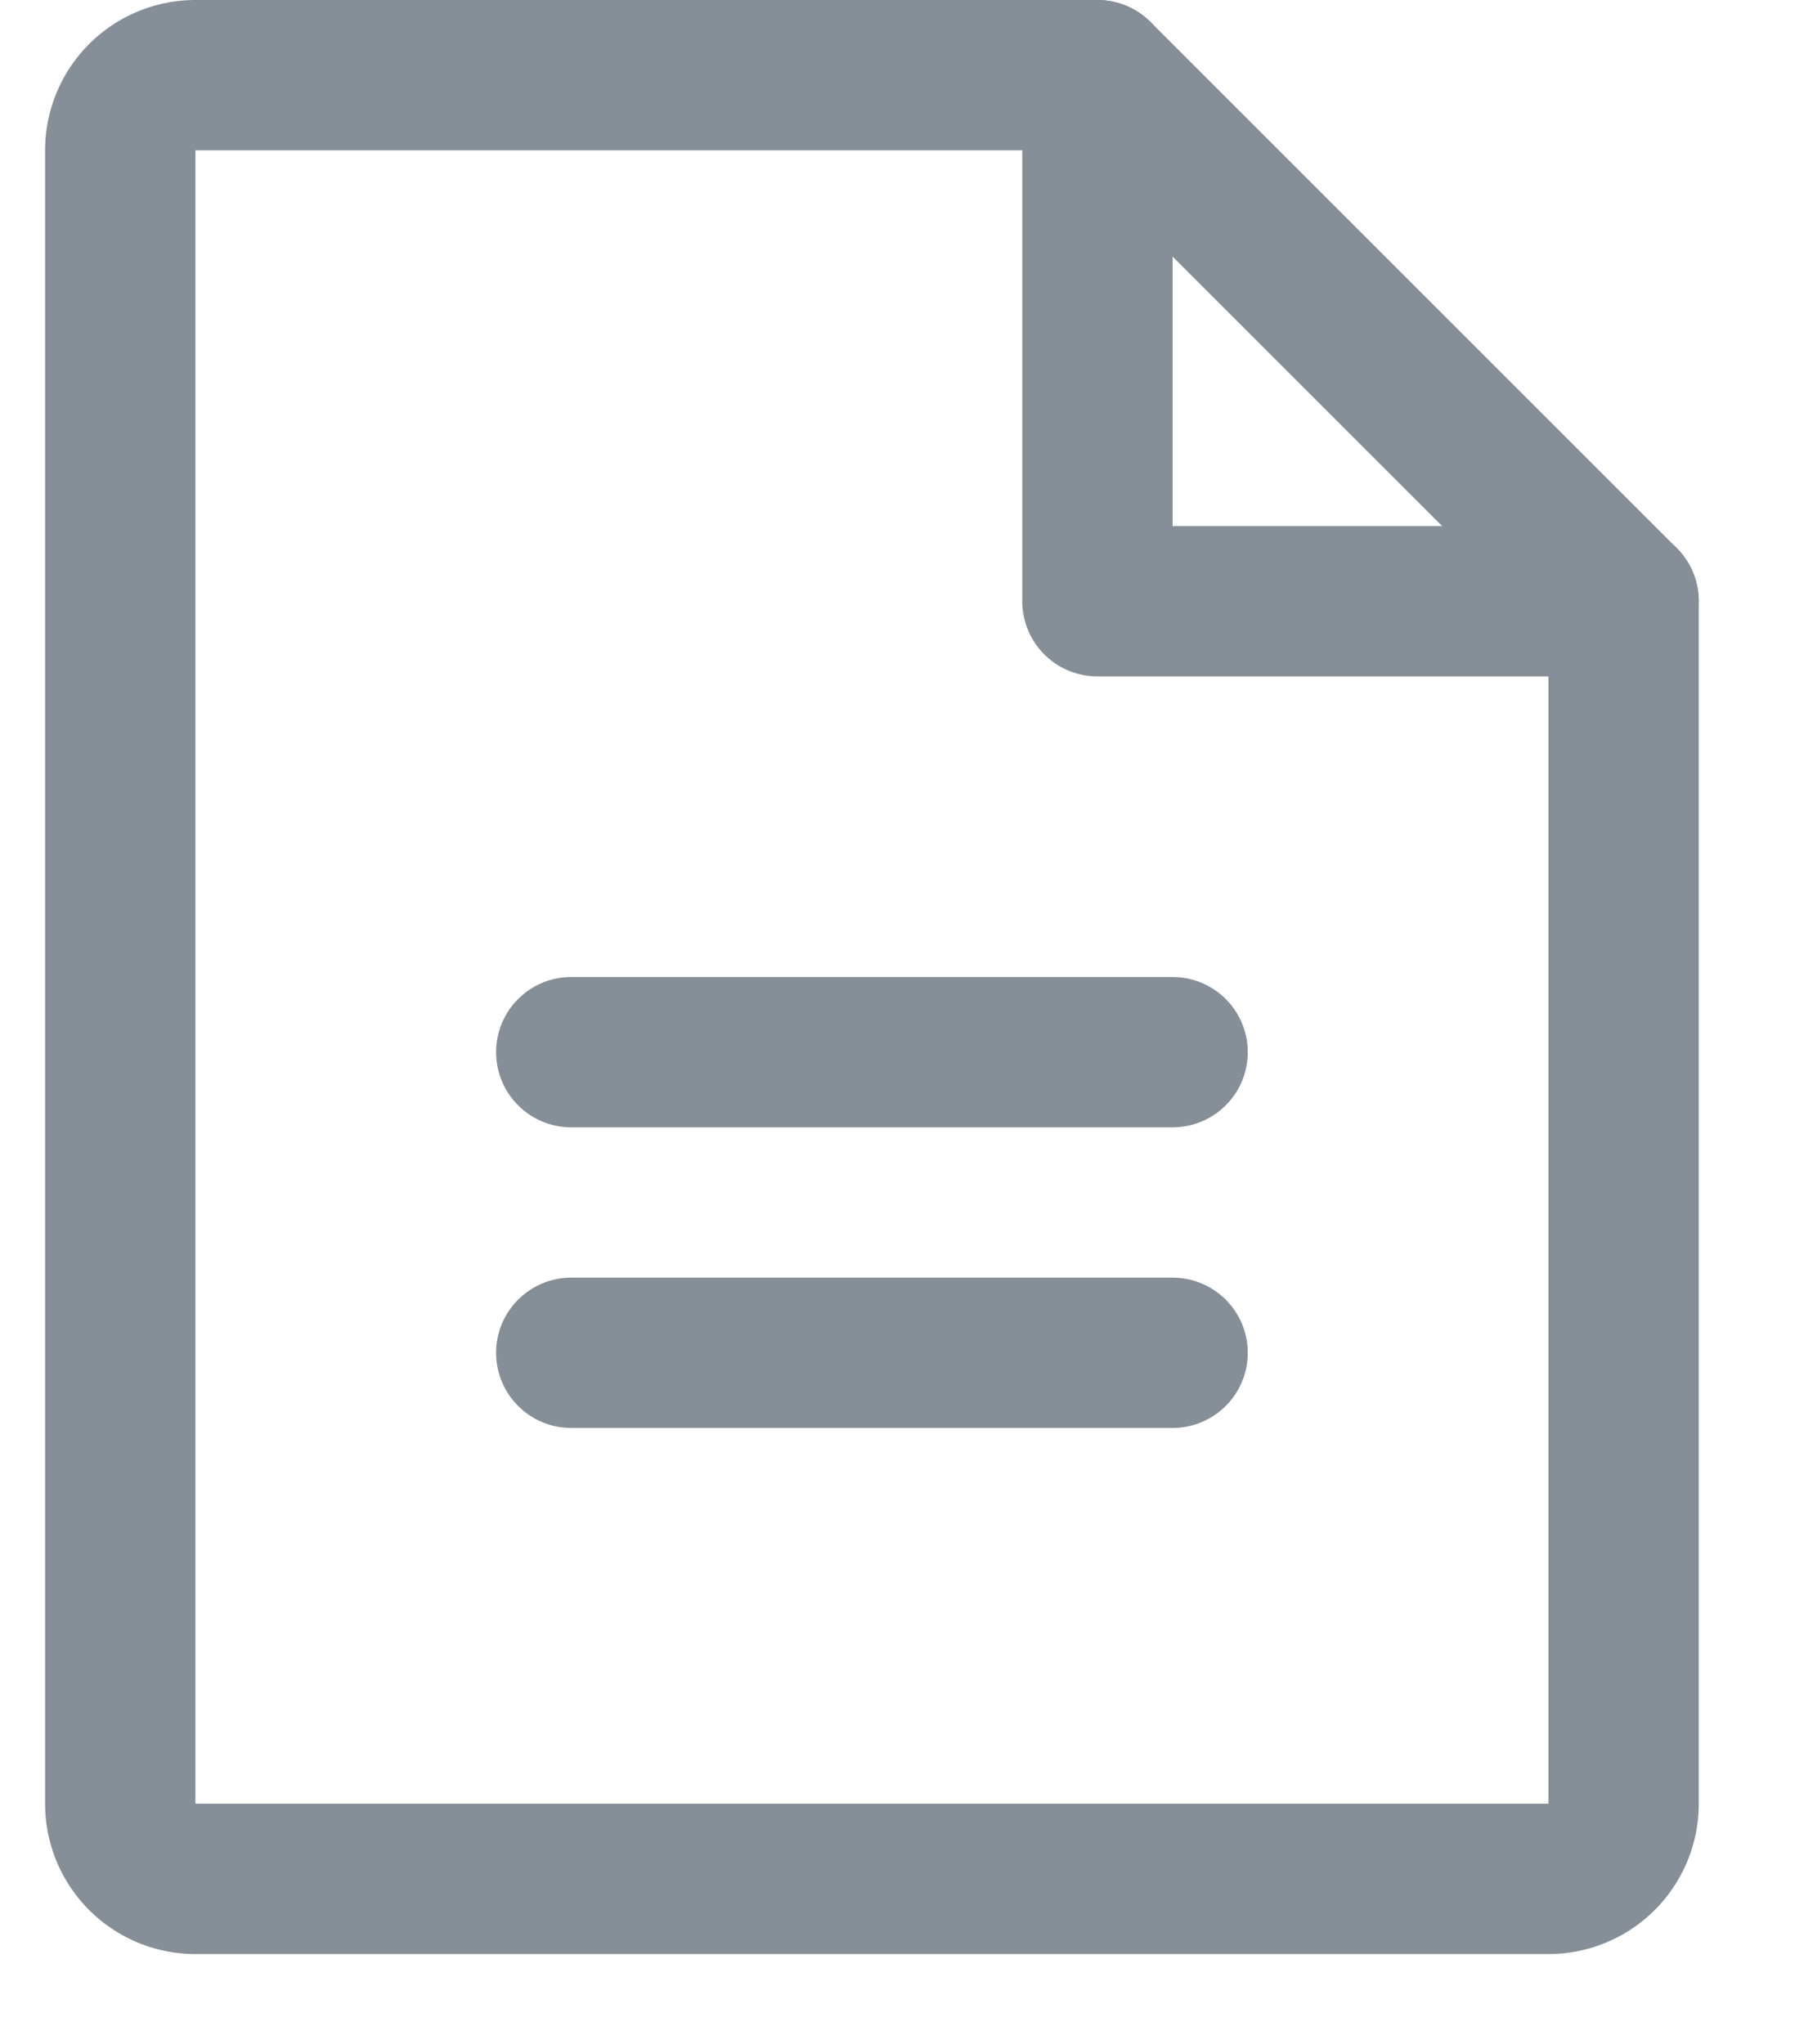
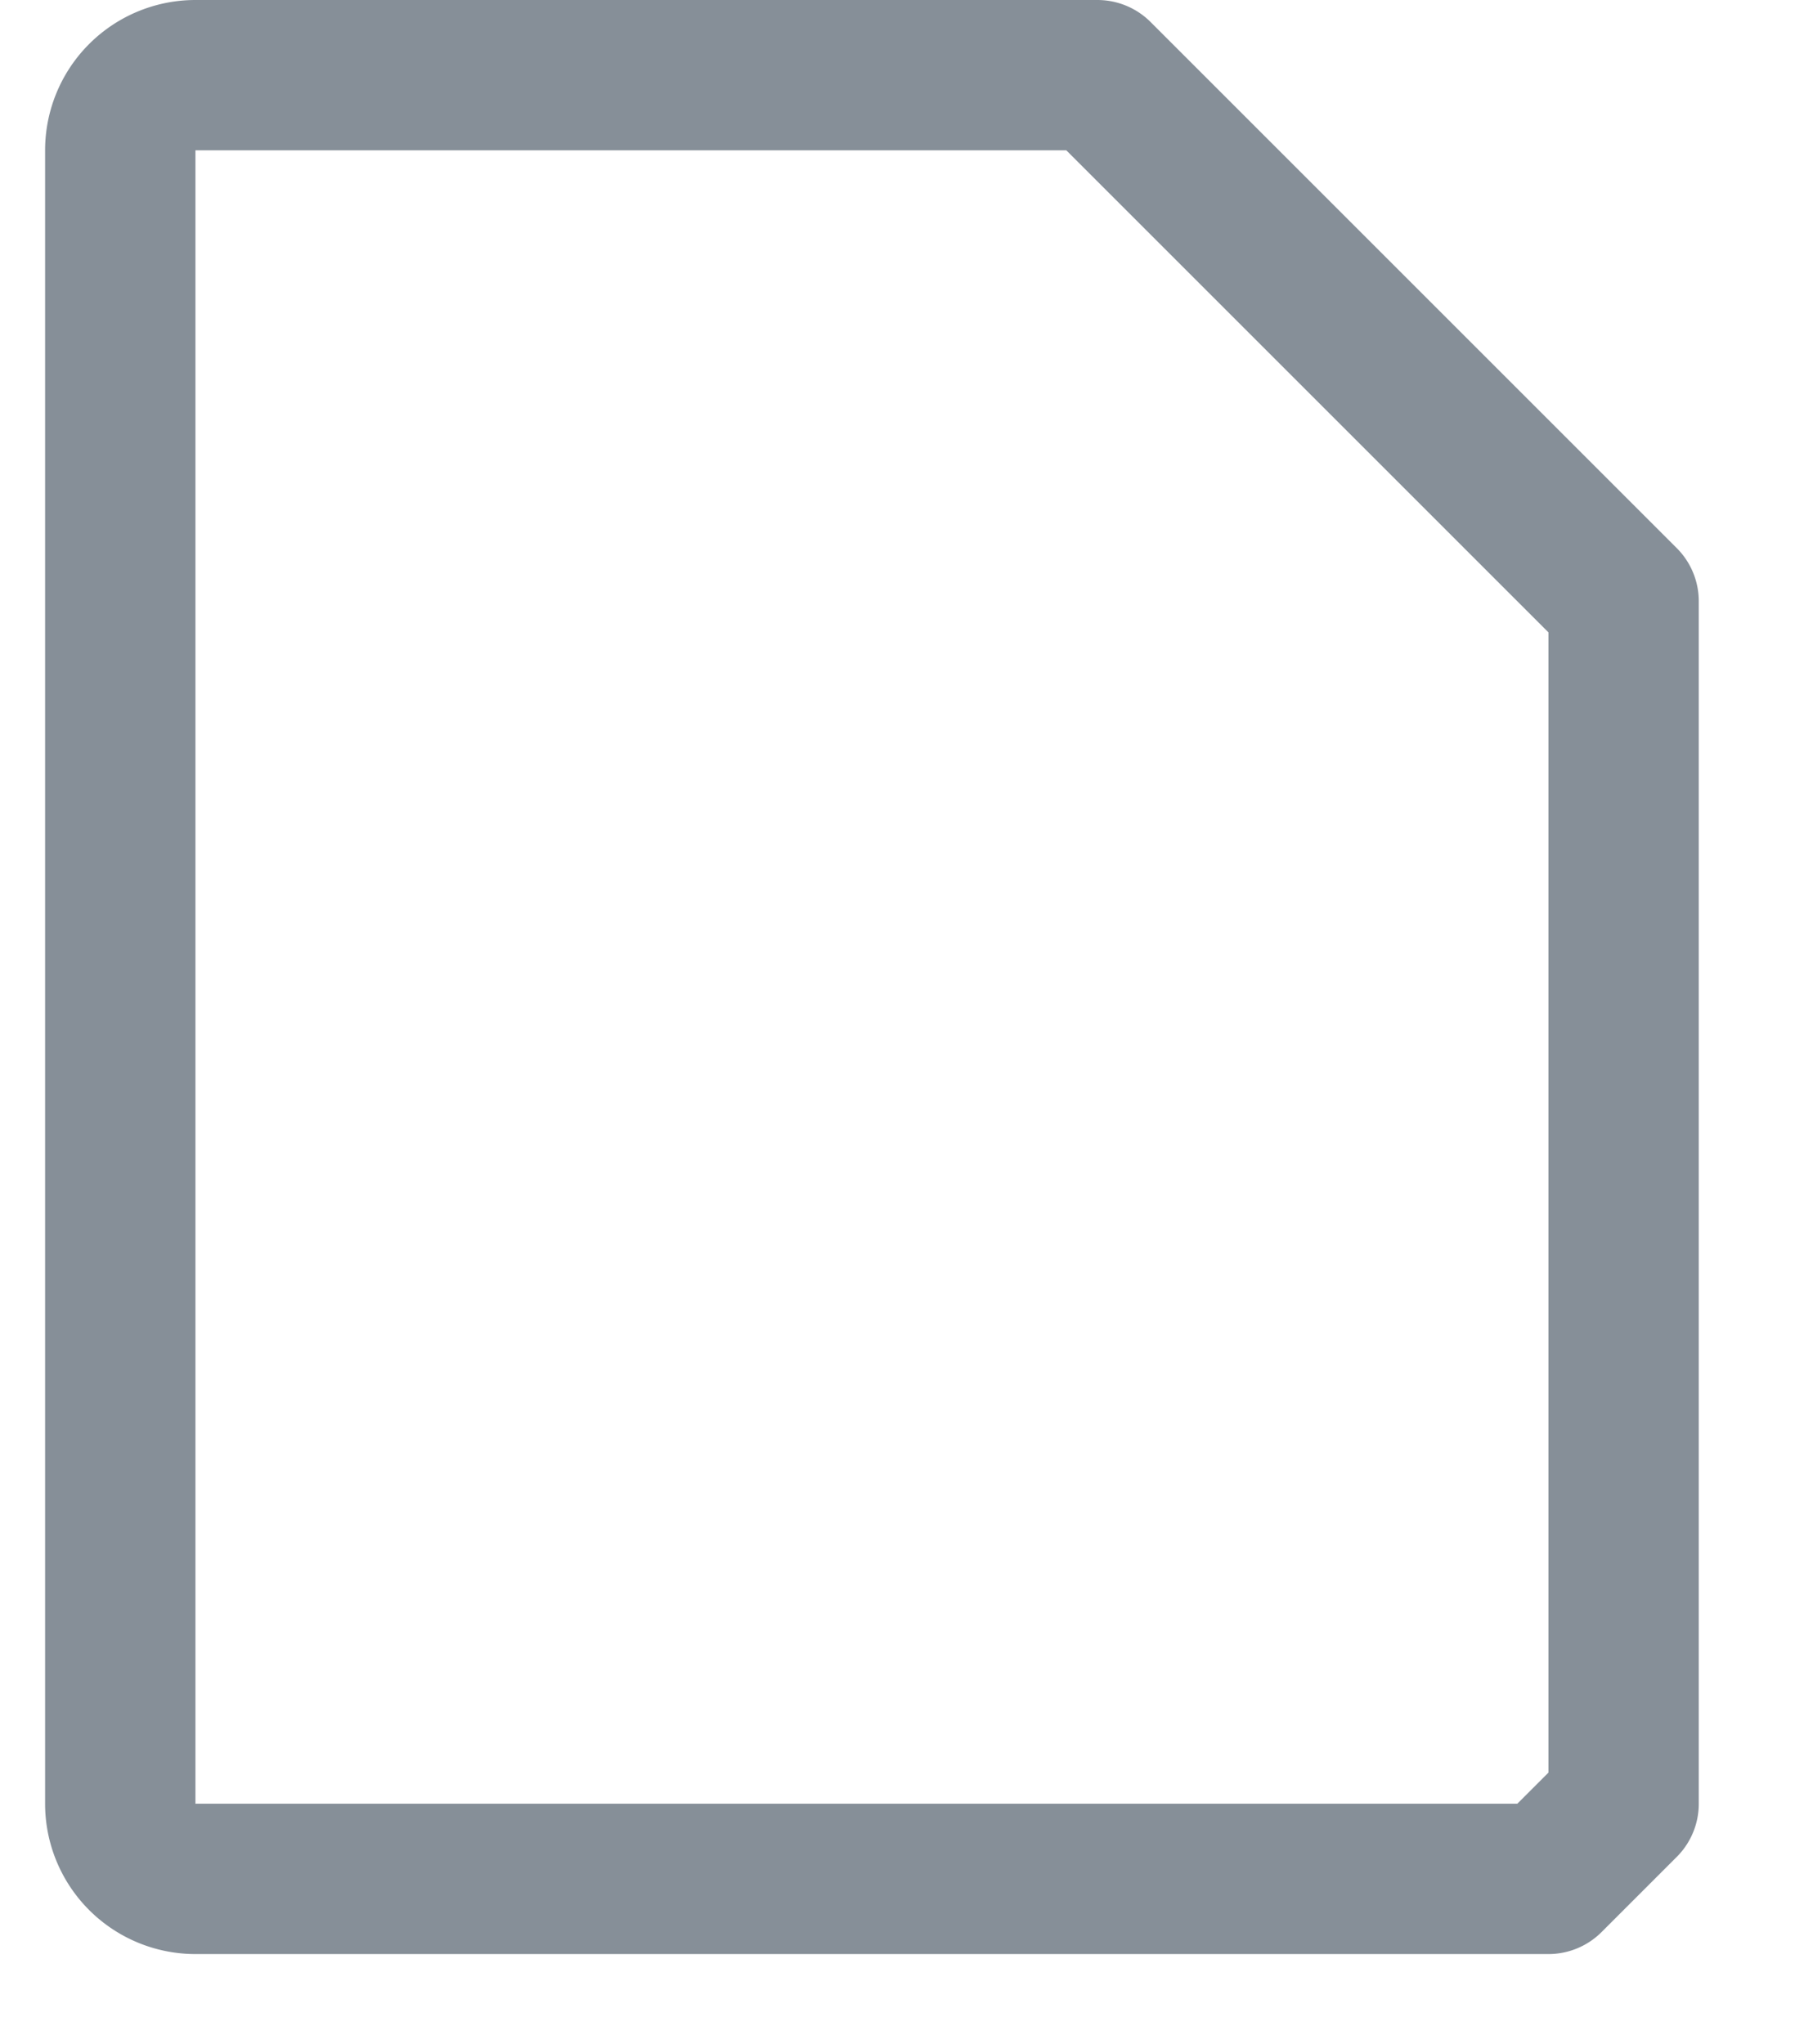
<svg xmlns="http://www.w3.org/2000/svg" width="15" height="17" fill="none">
-   <path fill-rule="evenodd" clip-rule="evenodd" d="M4.125 11.25c0-.345.28-.625.625-.625h5a.625.625 0 110 1.25h-5a.625.625 0 01-.625-.625zm0-2.5c0-.345.28-.625.625-.625h5a.625.625 0 110 1.25h-5a.625.625 0 01-.625-.625zm5-8.75c.345 0 .625.28.625.625v3.75h3.75a.625.625 0 110 1.25H9.126A.625.625 0 018.5 5V.625C8.5.28 8.78 0 9.125 0z" fill="#868F98" />
-   <path d="M12.875 15.625H1.625A.625.625 0 011 15V1.25a.625.625 0 01.625-.625h7.5L13.5 5v10a.625.625 0 01-.625.625v0z" stroke="#868F98" stroke-width="1.25" stroke-linecap="round" stroke-linejoin="round" />
+   <path d="M12.875 15.625H1.625A.625.625 0 011 15V1.25a.625.625 0 01.625-.625h7.5L13.5 5v10v0z" stroke="#868F98" stroke-width="1.25" stroke-linecap="round" stroke-linejoin="round" />
</svg>